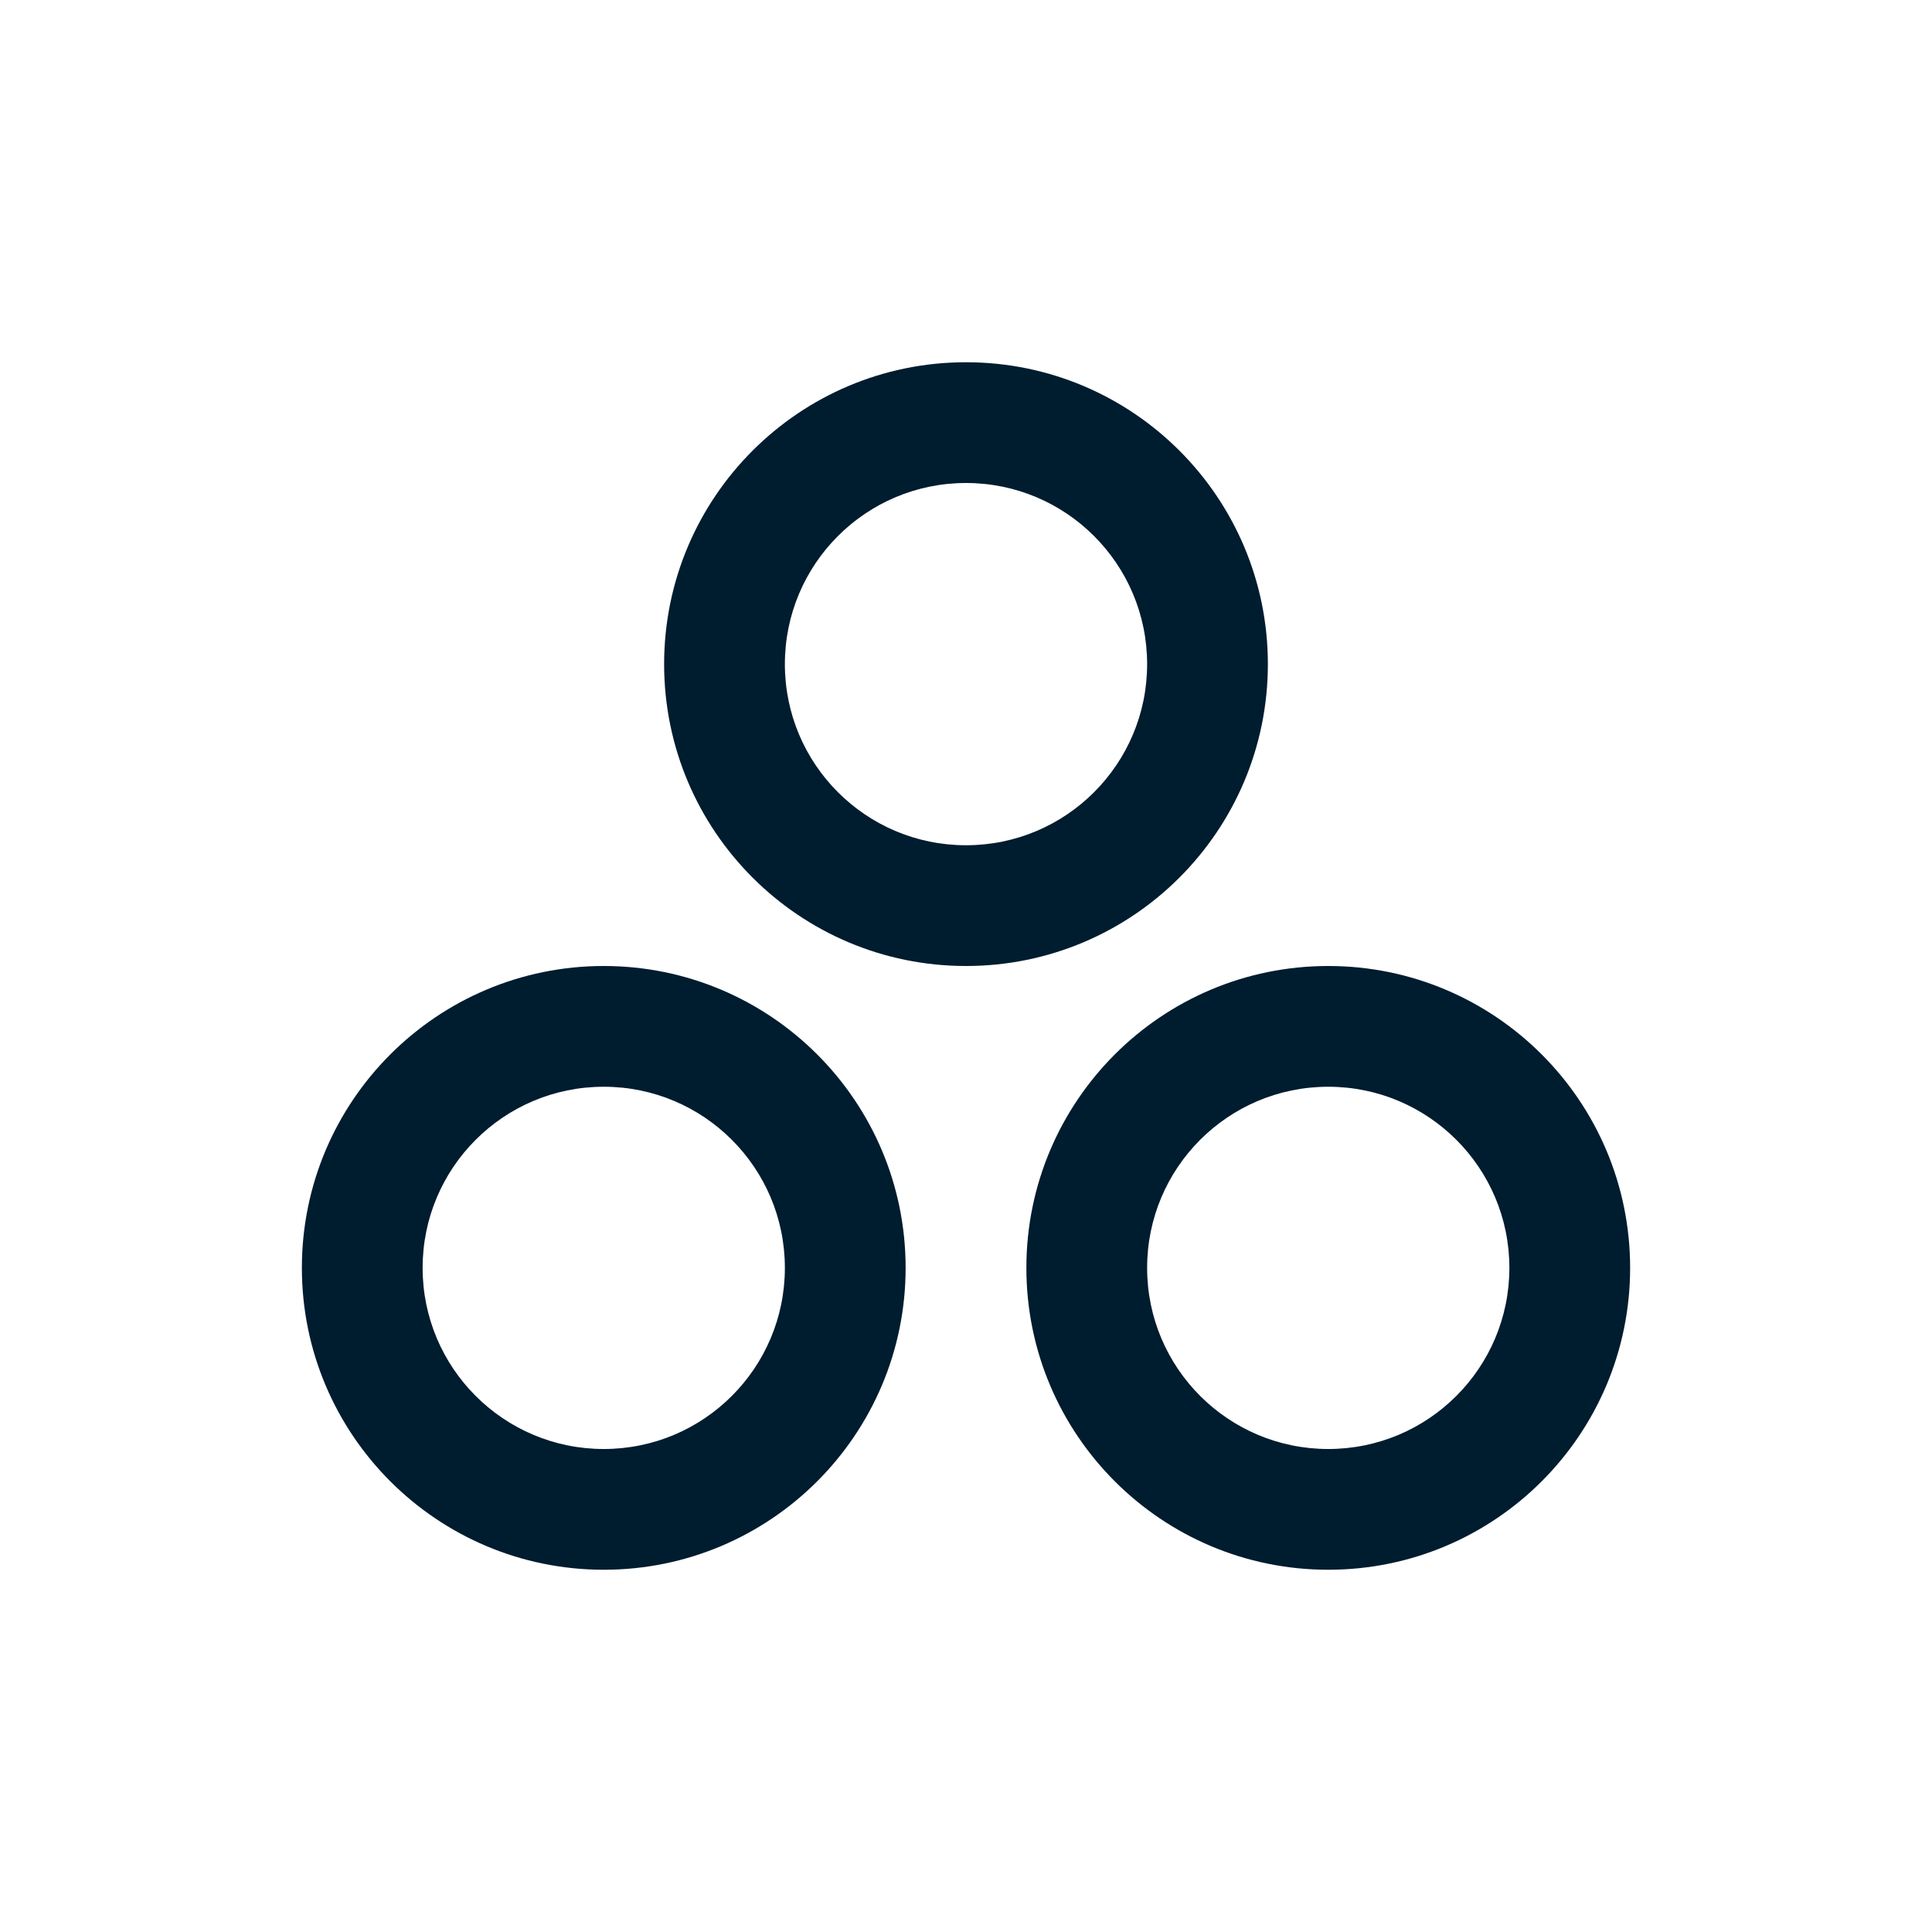
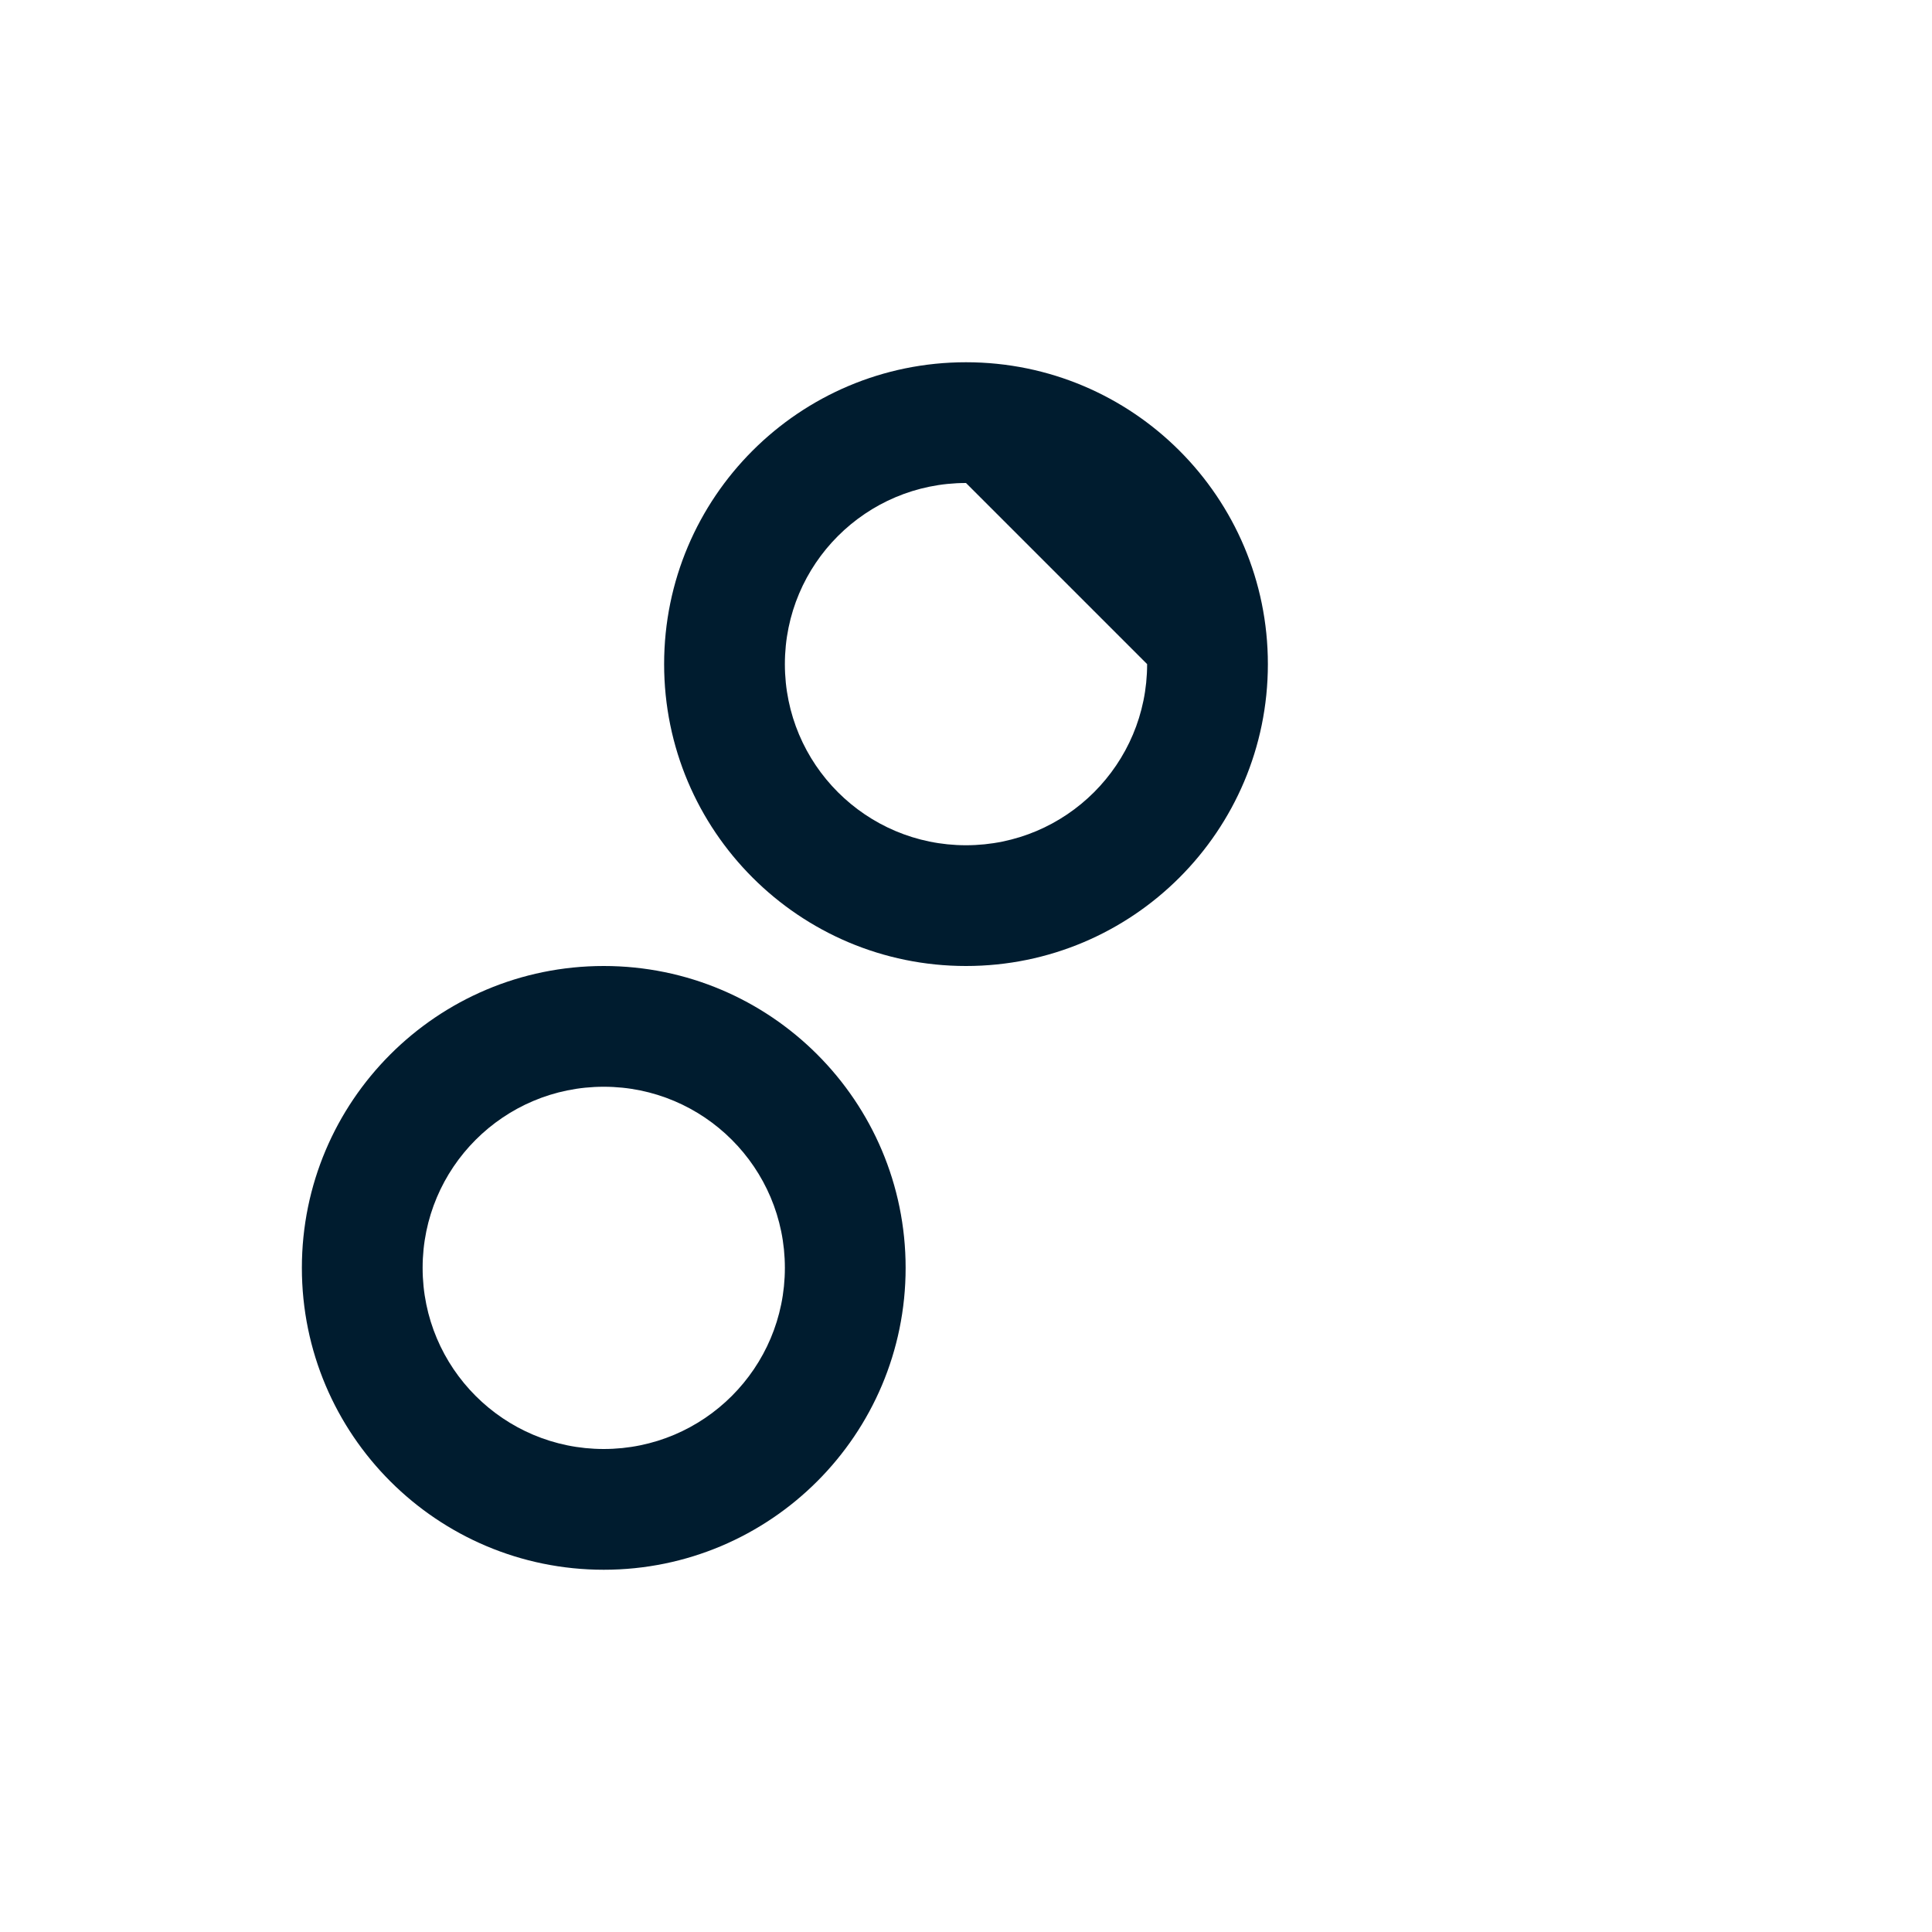
<svg xmlns="http://www.w3.org/2000/svg" width="32" height="32" viewBox="0 0 32 32" fill="none">
-   <path fill-rule="evenodd" clip-rule="evenodd" d="M11 11C11 8.239 13.239 6 16 6C18.761 6 21 8.239 21 11C21 13.761 18.761 16 16 16C13.239 16 11 13.761 11 11ZM16 8C14.343 8 13 9.343 13 11C13 12.657 14.343 14 16 14C17.657 14 19 12.657 19 11C19 9.343 17.657 8 16 8Z" fill="#001C2F" />
+   <path fill-rule="evenodd" clip-rule="evenodd" d="M11 11C11 8.239 13.239 6 16 6C18.761 6 21 8.239 21 11C21 13.761 18.761 16 16 16C13.239 16 11 13.761 11 11ZM16 8C14.343 8 13 9.343 13 11C13 12.657 14.343 14 16 14C17.657 14 19 12.657 19 11Z" fill="#001C2F" />
  <path fill-rule="evenodd" clip-rule="evenodd" d="M5 21C5 18.239 7.239 16 10 16C12.761 16 15 18.239 15 21C15 23.761 12.761 26 10 26C7.239 26 5 23.761 5 21ZM10 18C8.343 18 7 19.343 7 21C7 22.657 8.343 24 10 24C11.657 24 13 22.657 13 21C13 19.343 11.657 18 10 18Z" fill="#001C2F" />
-   <path fill-rule="evenodd" clip-rule="evenodd" d="M22 16C19.239 16 17 18.239 17 21C17 23.761 19.239 26 22 26C24.761 26 27 23.761 27 21C27 18.239 24.761 16 22 16ZM19 21C19 19.343 20.343 18 22 18C23.657 18 25 19.343 25 21C25 22.657 23.657 24 22 24C20.343 24 19 22.657 19 21Z" fill="#001C2F" />
</svg>